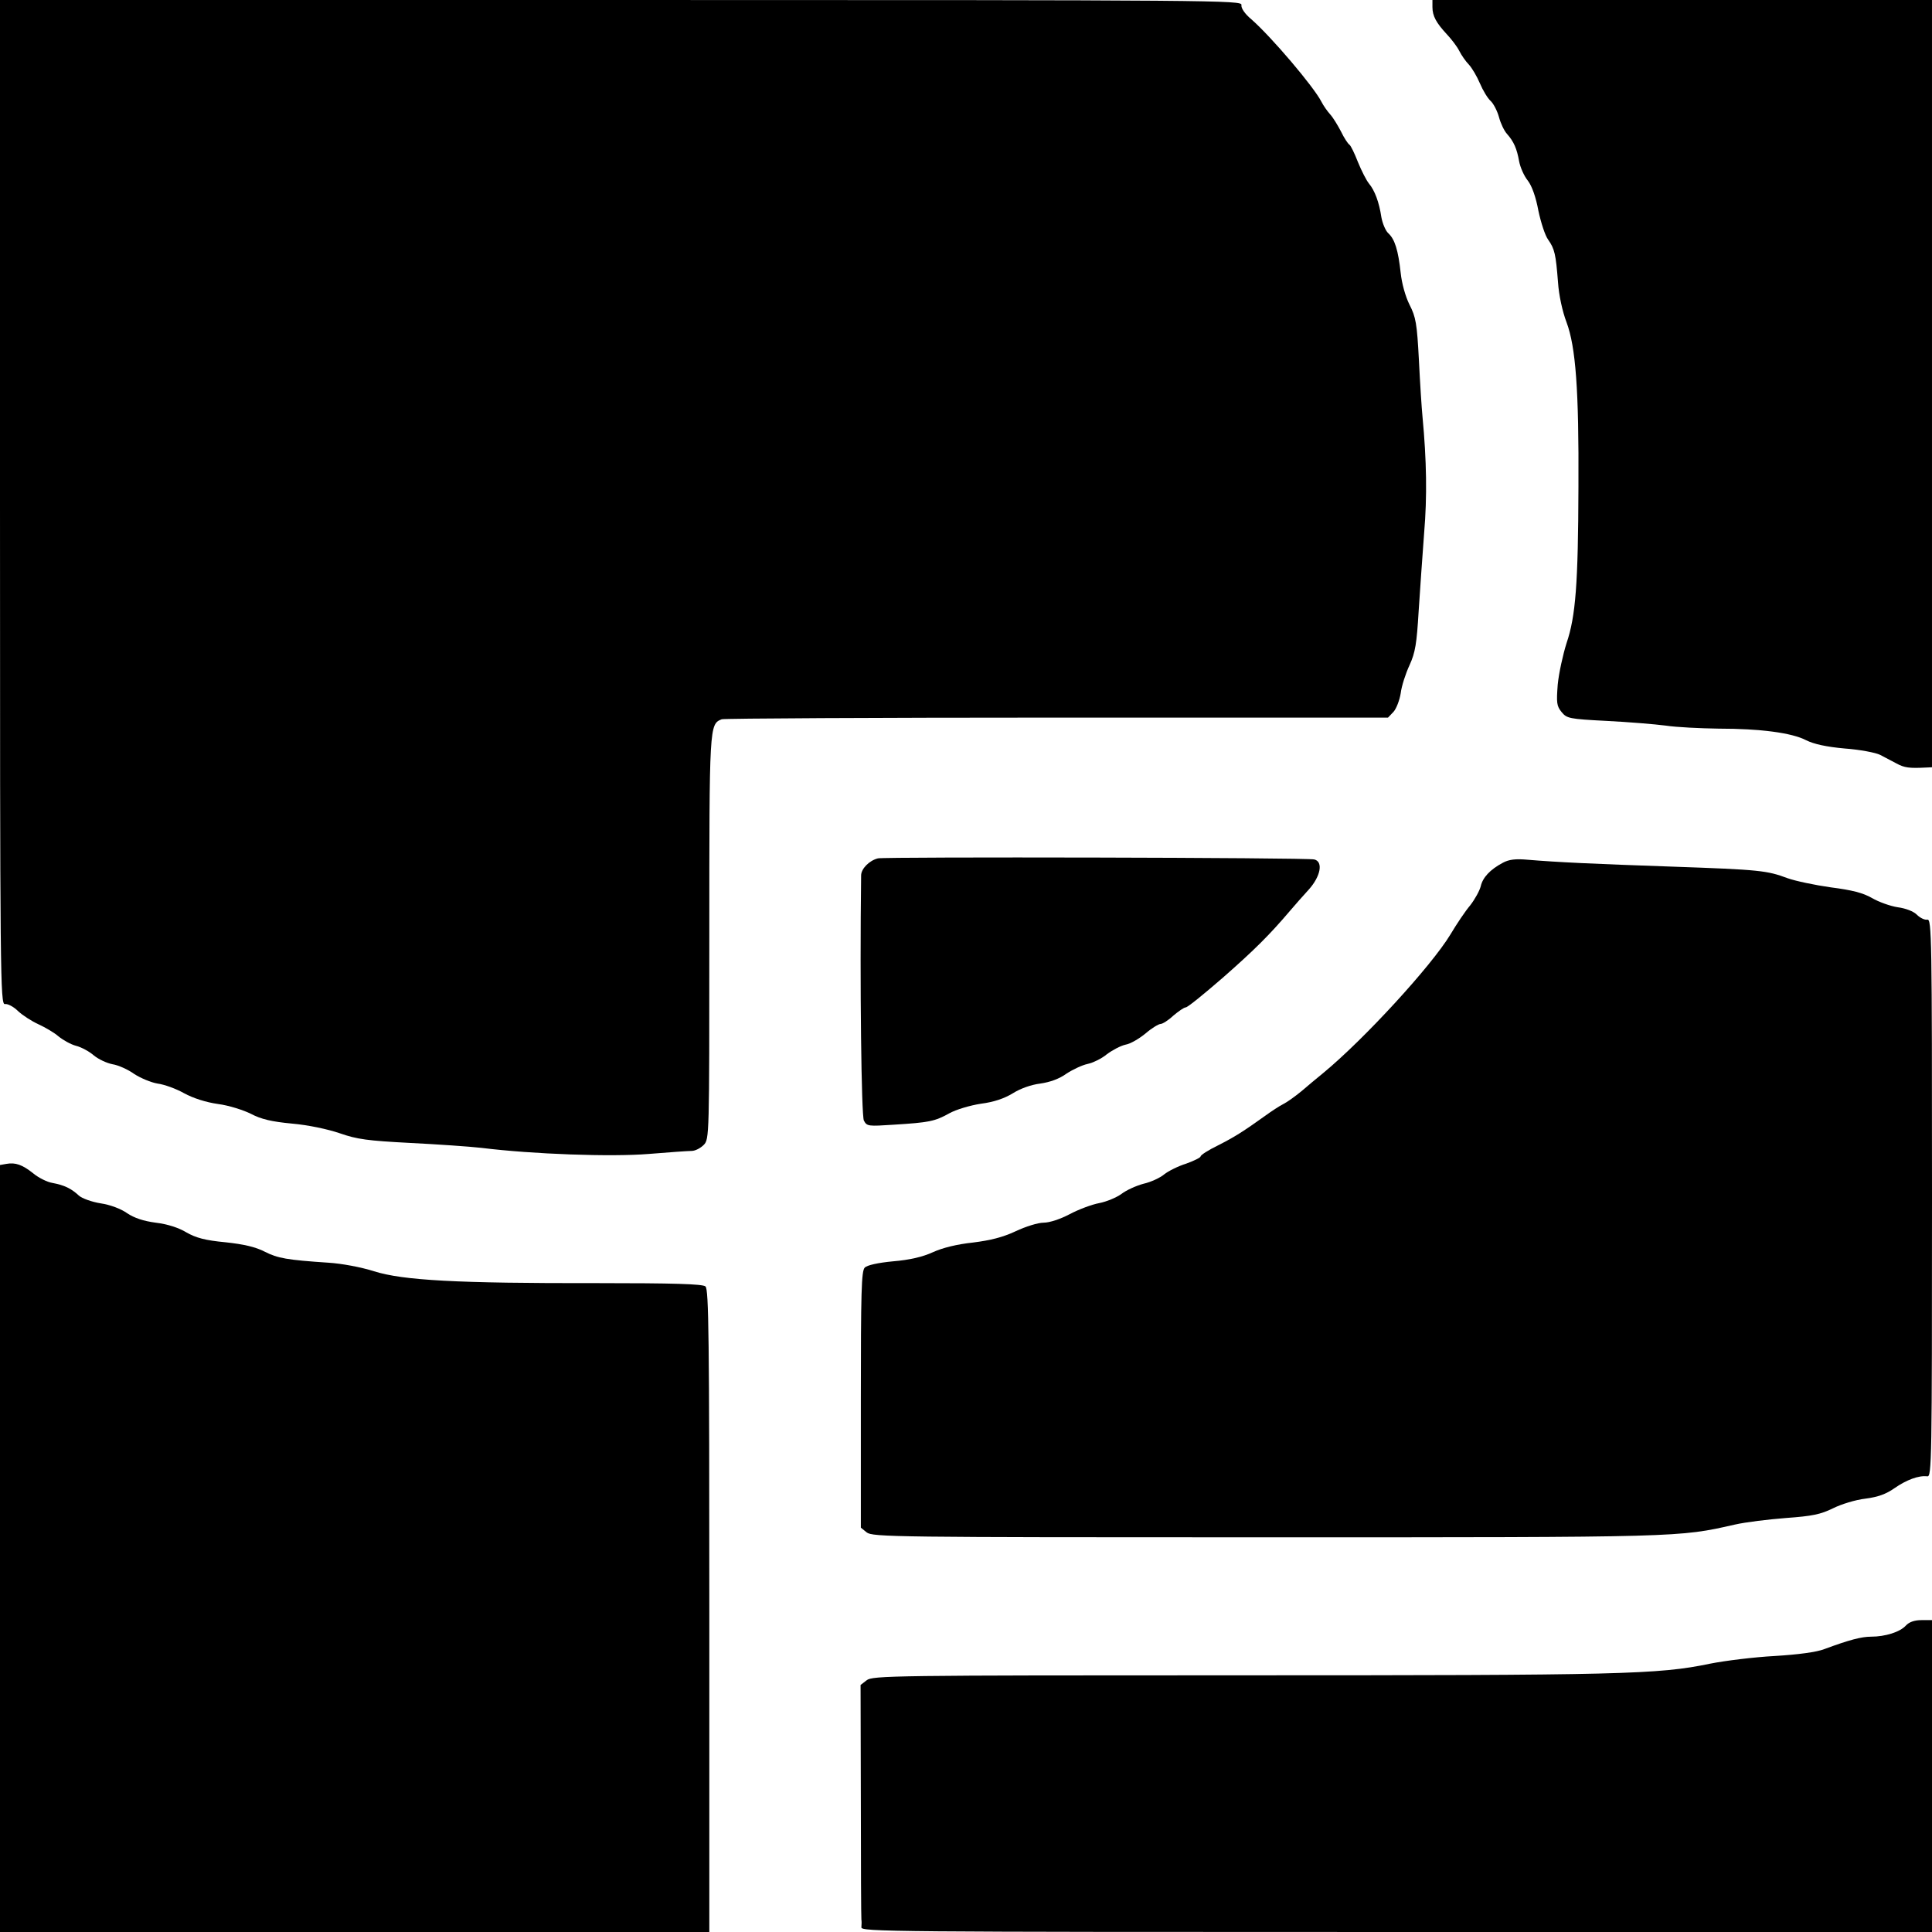
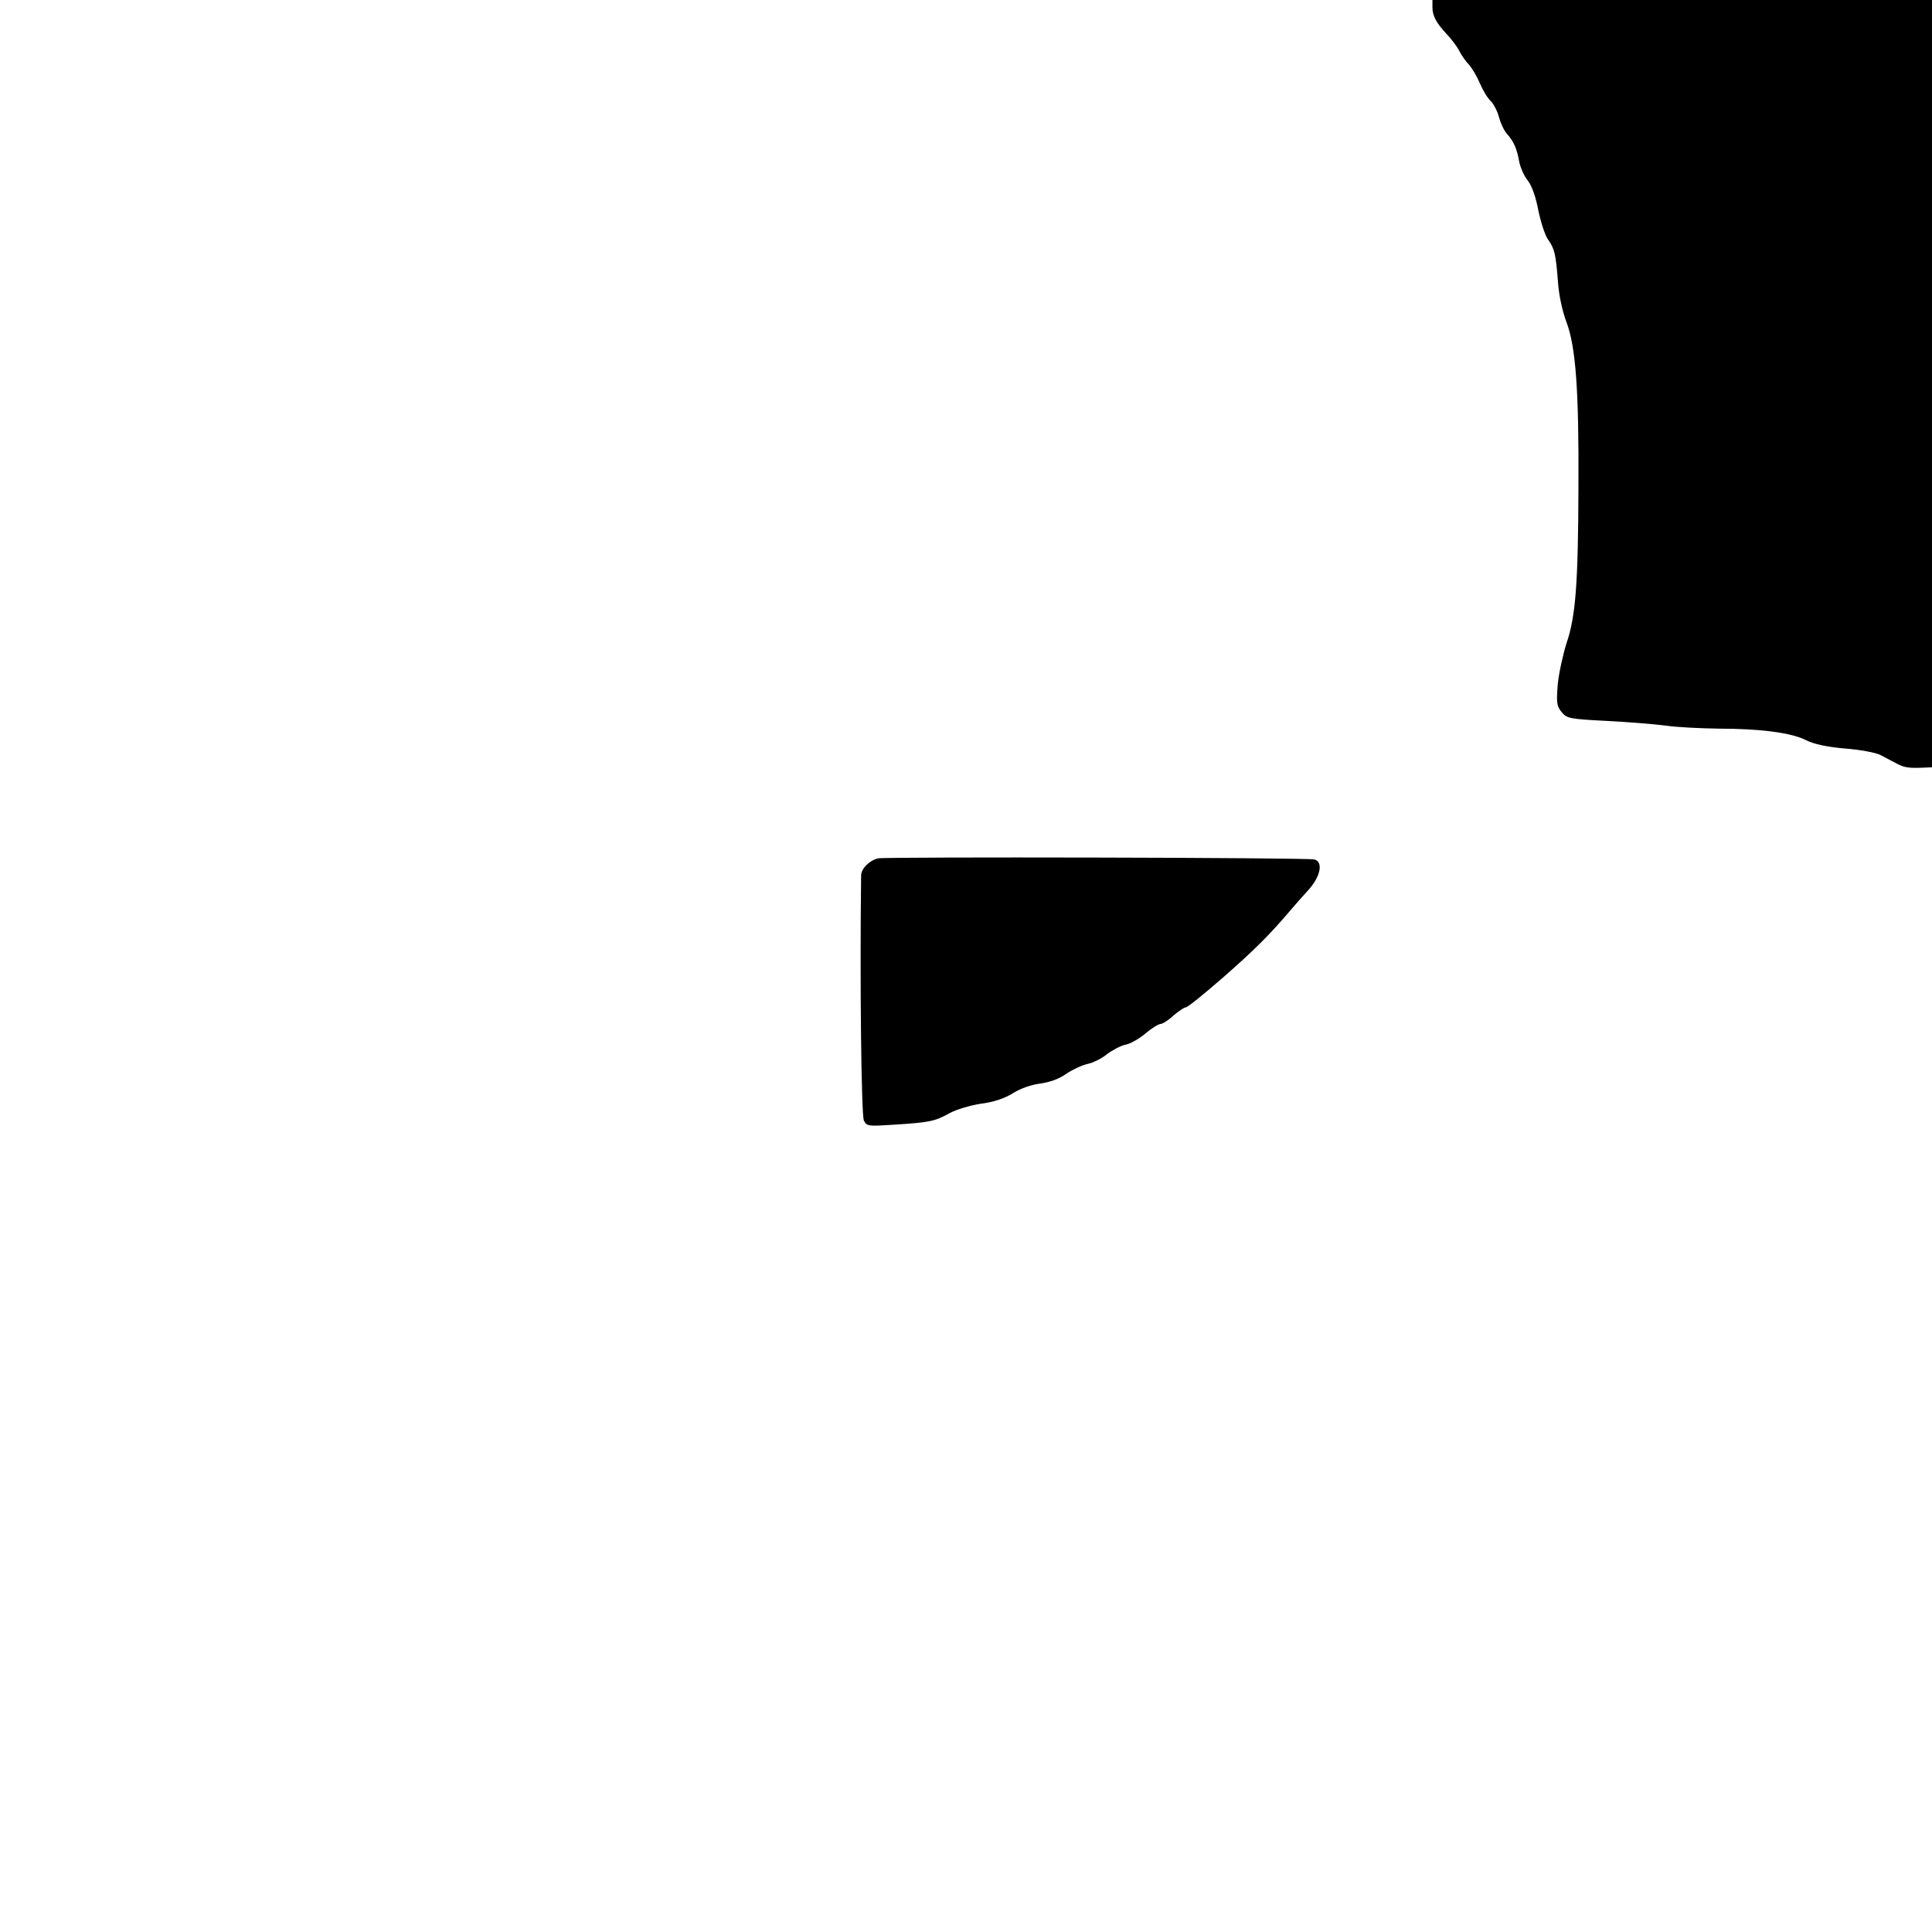
<svg xmlns="http://www.w3.org/2000/svg" version="1.0" width="700pt" height="700pt" viewBox="0 0 700 700" preserveAspectRatio="xMidYMid meet">
  <g transform="translate(0,700) scale(0.1,-0.1)" fill="#000000" stroke="none">
-     <path d="M0 5179 c0 -1728 1 -1820 18 -1817 9 2 31 -9 47 -25 17 -16 50 -37 74 -48 24 -11 57 -30 73 -44 16 -13 44 -29 63 -34 20 -5 49 -21 65 -35 17 -14 47 -28 68 -32 20 -3 56 -19 78 -35 23 -15 61 -31 85 -35 24 -3 68 -19 96 -35 33 -18 80 -33 123 -39 39 -5 92 -22 120 -36 36 -19 74 -28 148 -35 58 -5 129 -20 173 -35 63 -22 101 -27 254 -35 99 -5 216 -13 260 -18 186 -23 470 -33 605 -22 73 6 143 11 156 11 13 0 32 10 44 22 20 21 20 31 20 750 0 772 0 774 45 792 9 3 556 6 1215 6 l1199 0 20 21 c10 11 22 42 26 67 3 26 18 72 32 102 21 46 26 78 33 195 5 77 14 205 20 285 11 130 9 261 -6 420 -3 30 -9 123 -13 205 -7 133 -11 156 -34 201 -15 30 -28 77 -32 115 -9 82 -21 122 -45 144 -10 9 -21 36 -25 58 -8 54 -24 97 -45 122 -9 11 -27 46 -40 78 -12 31 -26 60 -31 63 -5 3 -19 24 -30 47 -12 23 -29 51 -39 62 -10 11 -25 32 -32 46 -28 55 -182 236 -254 299 -24 20 -38 41 -36 52 3 17 -78 18 -2247 18 l-2251 0 0 -1821z" />
    <path d="M5190 6974 c0 -32 14 -57 52 -98 16 -17 37 -44 45 -60 8 -16 24 -39 35 -50 11 -12 29 -42 40 -68 11 -26 28 -54 39 -64 10 -9 24 -36 30 -58 6 -23 19 -50 29 -61 25 -28 36 -54 44 -99 4 -22 18 -54 32 -71 15 -20 29 -60 38 -109 9 -42 24 -89 35 -104 24 -34 28 -53 36 -155 3 -46 16 -106 31 -145 33 -89 45 -243 43 -597 -1 -350 -10 -468 -43 -565 -13 -41 -28 -109 -32 -150 -5 -66 -4 -78 14 -100 19 -23 27 -25 163 -32 79 -4 176 -12 214 -17 39 -6 125 -10 192 -11 151 0 265 -15 317 -42 28 -14 73 -24 140 -30 55 -4 112 -15 128 -23 15 -8 42 -22 59 -31 29 -16 47 -18 107 -15 l22 1 0 1390 0 1390 -905 0 -905 0 0 -26z" />
    <path d="M3181 3890 c-32 -8 -61 -38 -61 -62 -5 -398 1 -870 10 -888 11 -21 16 -21 108 -15 128 8 149 12 201 41 25 14 76 29 115 35 47 6 85 19 116 38 27 17 66 31 99 35 35 5 69 17 95 36 23 15 57 31 76 35 19 4 51 19 70 35 20 15 50 31 68 35 18 3 50 22 73 41 22 19 47 34 54 34 7 0 28 13 46 30 19 16 39 30 45 30 7 0 67 49 135 108 115 101 169 155 243 242 16 19 47 54 68 77 43 48 53 101 20 109 -24 7 -1556 10 -1581 4z" />
-     <path d="M5445 3874 c-47 -25 -73 -54 -80 -85 -4 -16 -21 -47 -38 -69 -18 -21 -50 -69 -72 -106 -69 -114 -312 -379 -461 -502 -21 -17 -57 -47 -79 -66 -22 -18 -51 -39 -65 -46 -14 -7 -43 -26 -65 -42 -81 -58 -111 -77 -172 -108 -35 -17 -63 -35 -63 -40 0 -4 -24 -16 -52 -26 -29 -9 -65 -27 -80 -39 -14 -12 -48 -28 -75 -34 -26 -7 -62 -23 -80 -37 -18 -13 -54 -28 -80 -33 -27 -5 -75 -23 -107 -40 -34 -18 -73 -31 -95 -31 -20 0 -65 -14 -101 -31 -47 -22 -91 -33 -155 -41 -57 -6 -110 -19 -145 -35 -37 -17 -84 -28 -144 -33 -54 -5 -95 -14 -103 -23 -12 -12 -14 -91 -14 -478 l0 -464 21 -17 c21 -17 99 -18 1449 -18 1508 0 1493 0 1696 46 39 9 122 19 186 24 96 7 125 13 170 35 30 15 82 31 117 35 47 6 76 17 106 38 43 30 88 47 119 43 16 -2 17 52 17 1009 0 947 -1 1011 -17 1008 -9 -2 -26 6 -38 18 -12 12 -40 23 -70 27 -26 4 -68 19 -92 33 -33 19 -72 29 -150 39 -57 8 -128 23 -156 33 -75 28 -101 31 -417 42 -290 10 -418 16 -525 25 -44 4 -68 1 -90 -11z" />
-     <path d="M23 2783 l-23 -4 0 -1390 0 -1389 1285 0 1285 0 0 1164 c0 991 -2 1165 -14 1175 -10 9 -117 12 -393 12 -510 -1 -703 10 -808 43 -47 15 -117 28 -165 31 -150 10 -184 16 -231 40 -33 17 -76 27 -142 34 -74 7 -107 16 -142 36 -28 17 -69 30 -111 35 -45 6 -77 17 -103 34 -22 16 -62 31 -96 36 -32 5 -68 18 -79 28 -28 26 -53 38 -96 46 -19 3 -51 19 -70 35 -39 31 -64 40 -97 34z" />
-     <path d="M6905 1110 c-21 -23 -74 -40 -126 -40 -35 0 -80 -12 -169 -45 -28 -11 -96 -20 -180 -25 -74 -4 -180 -17 -235 -28 -187 -39 -322 -42 -1701 -42 -1259 0 -1333 -1 -1354 -18 l-22 -17 1 -420 c0 -231 1 -424 2 -430 1 -5 1 -18 0 -28 -2 -16 96 -17 1938 -17 l1941 0 0 565 0 565 -38 0 c-26 0 -45 -7 -57 -20z" />
  </g>
</svg>